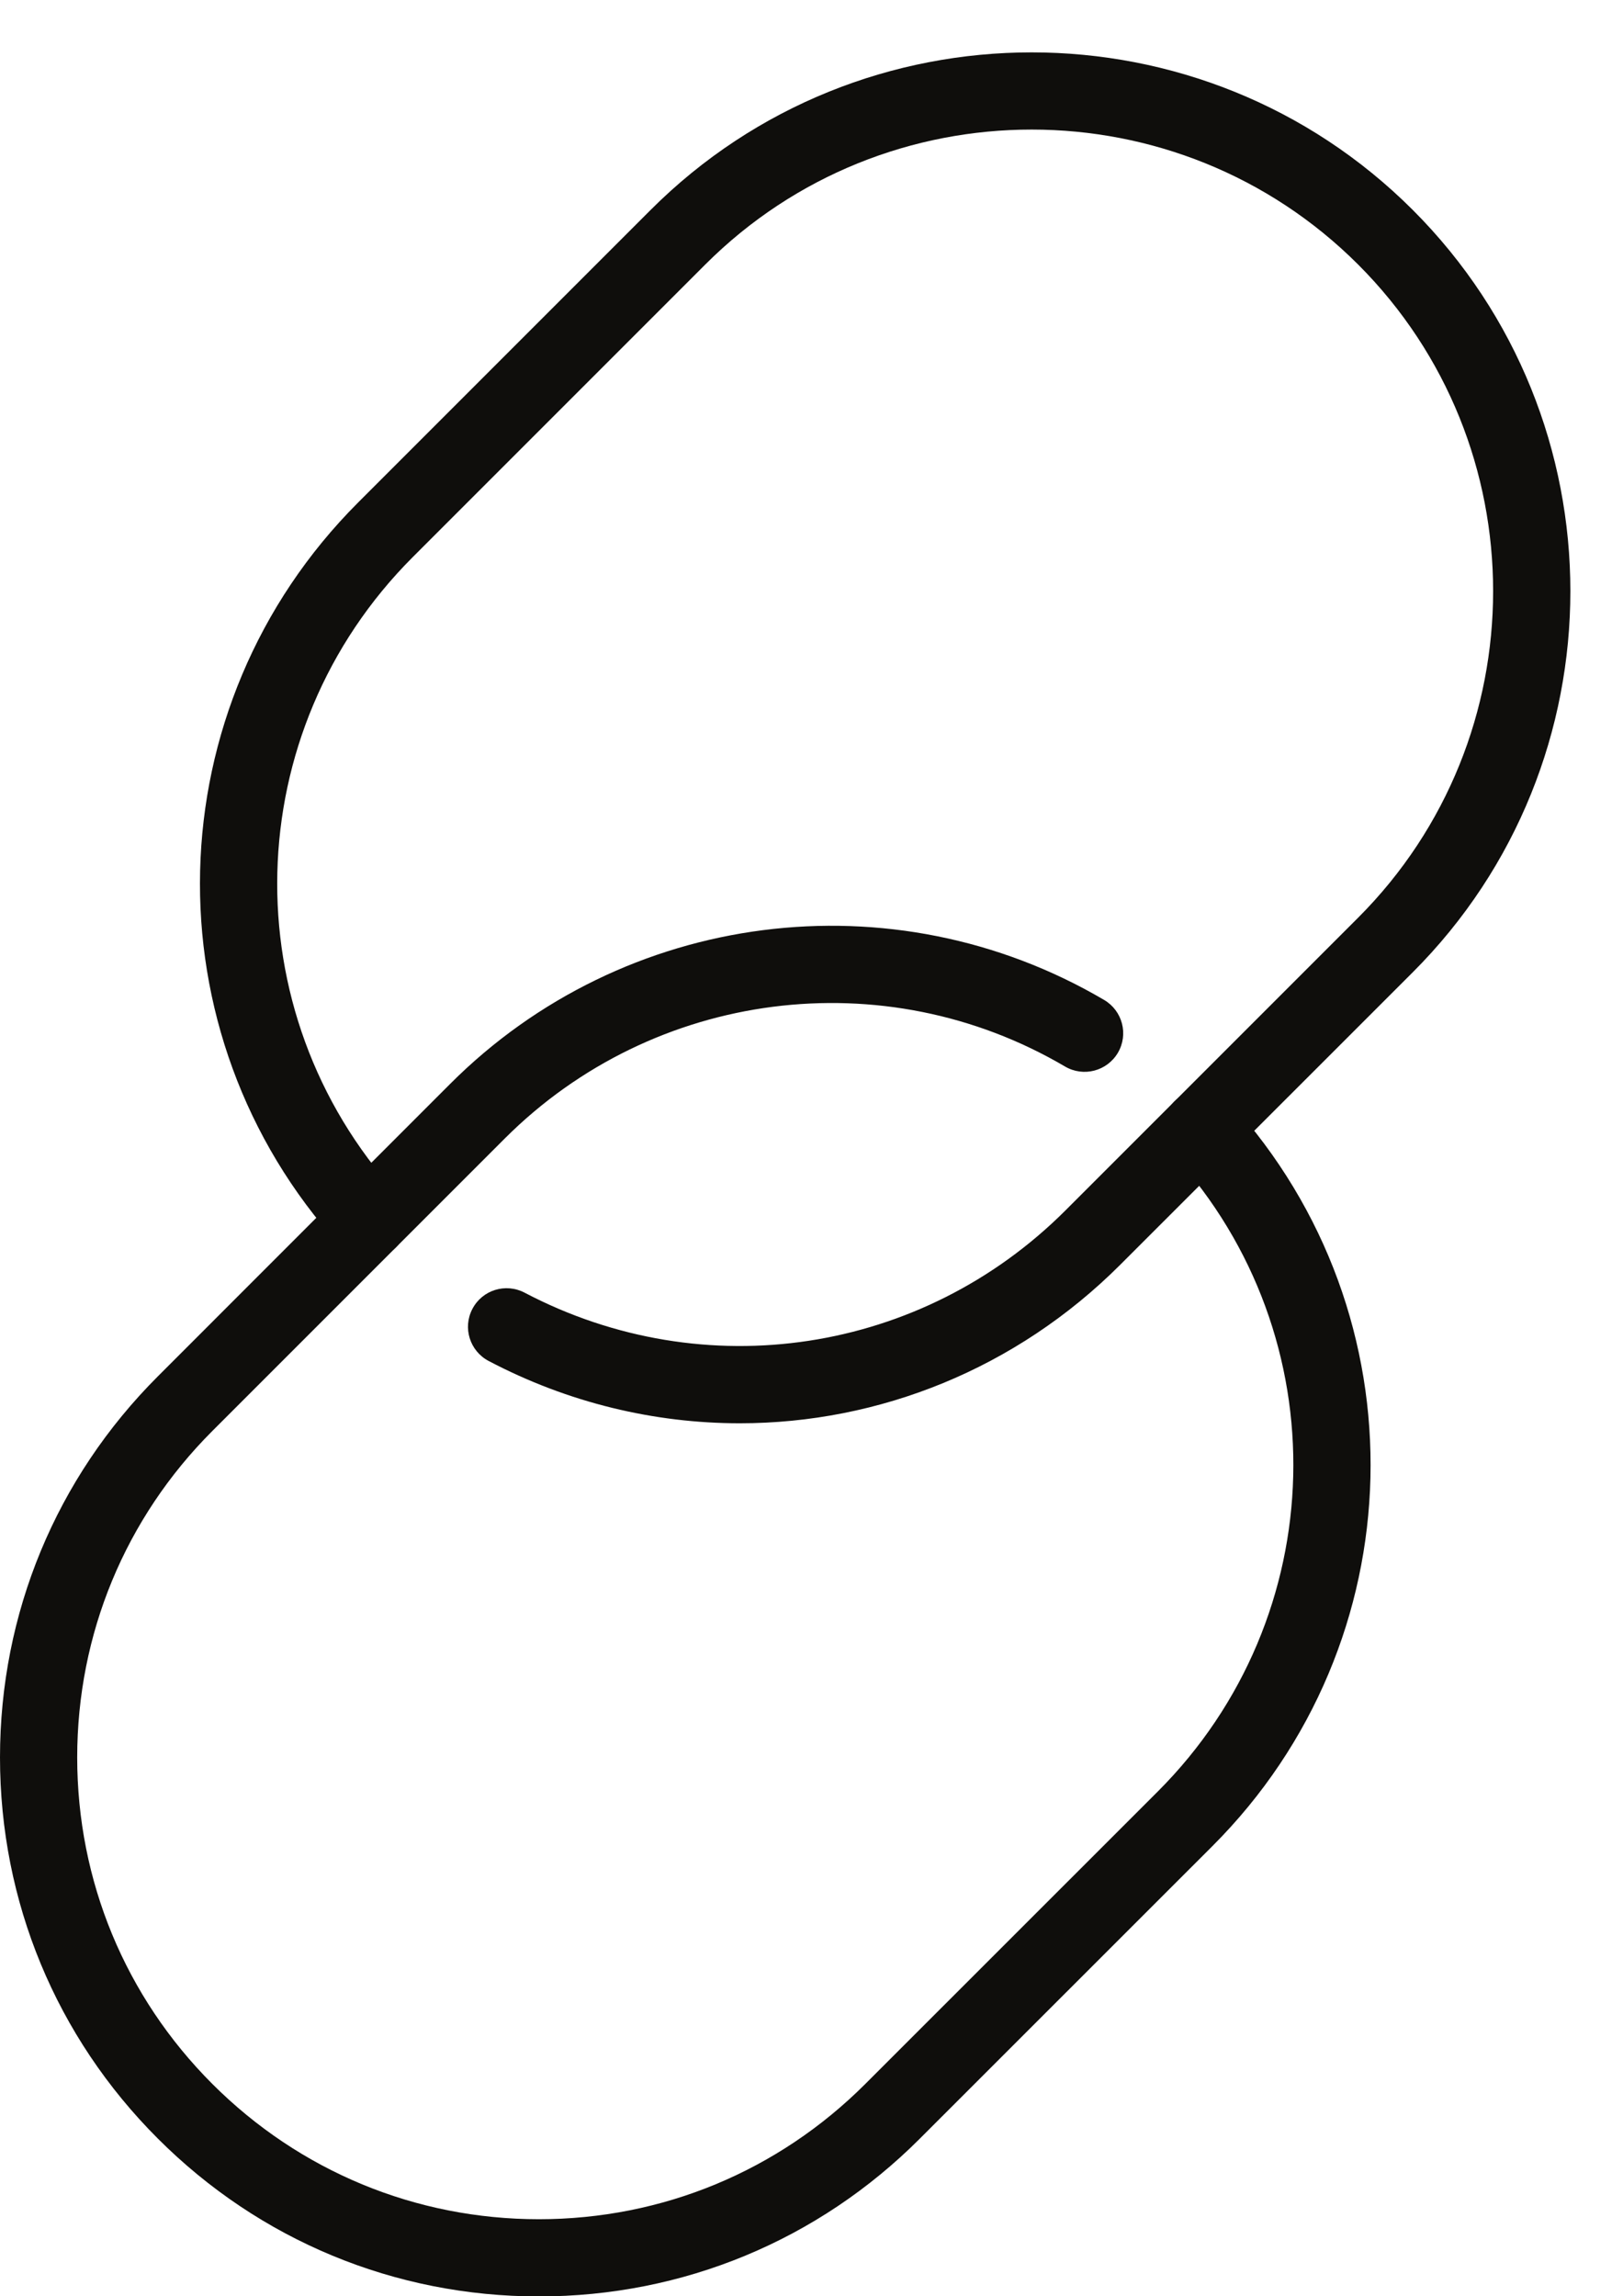
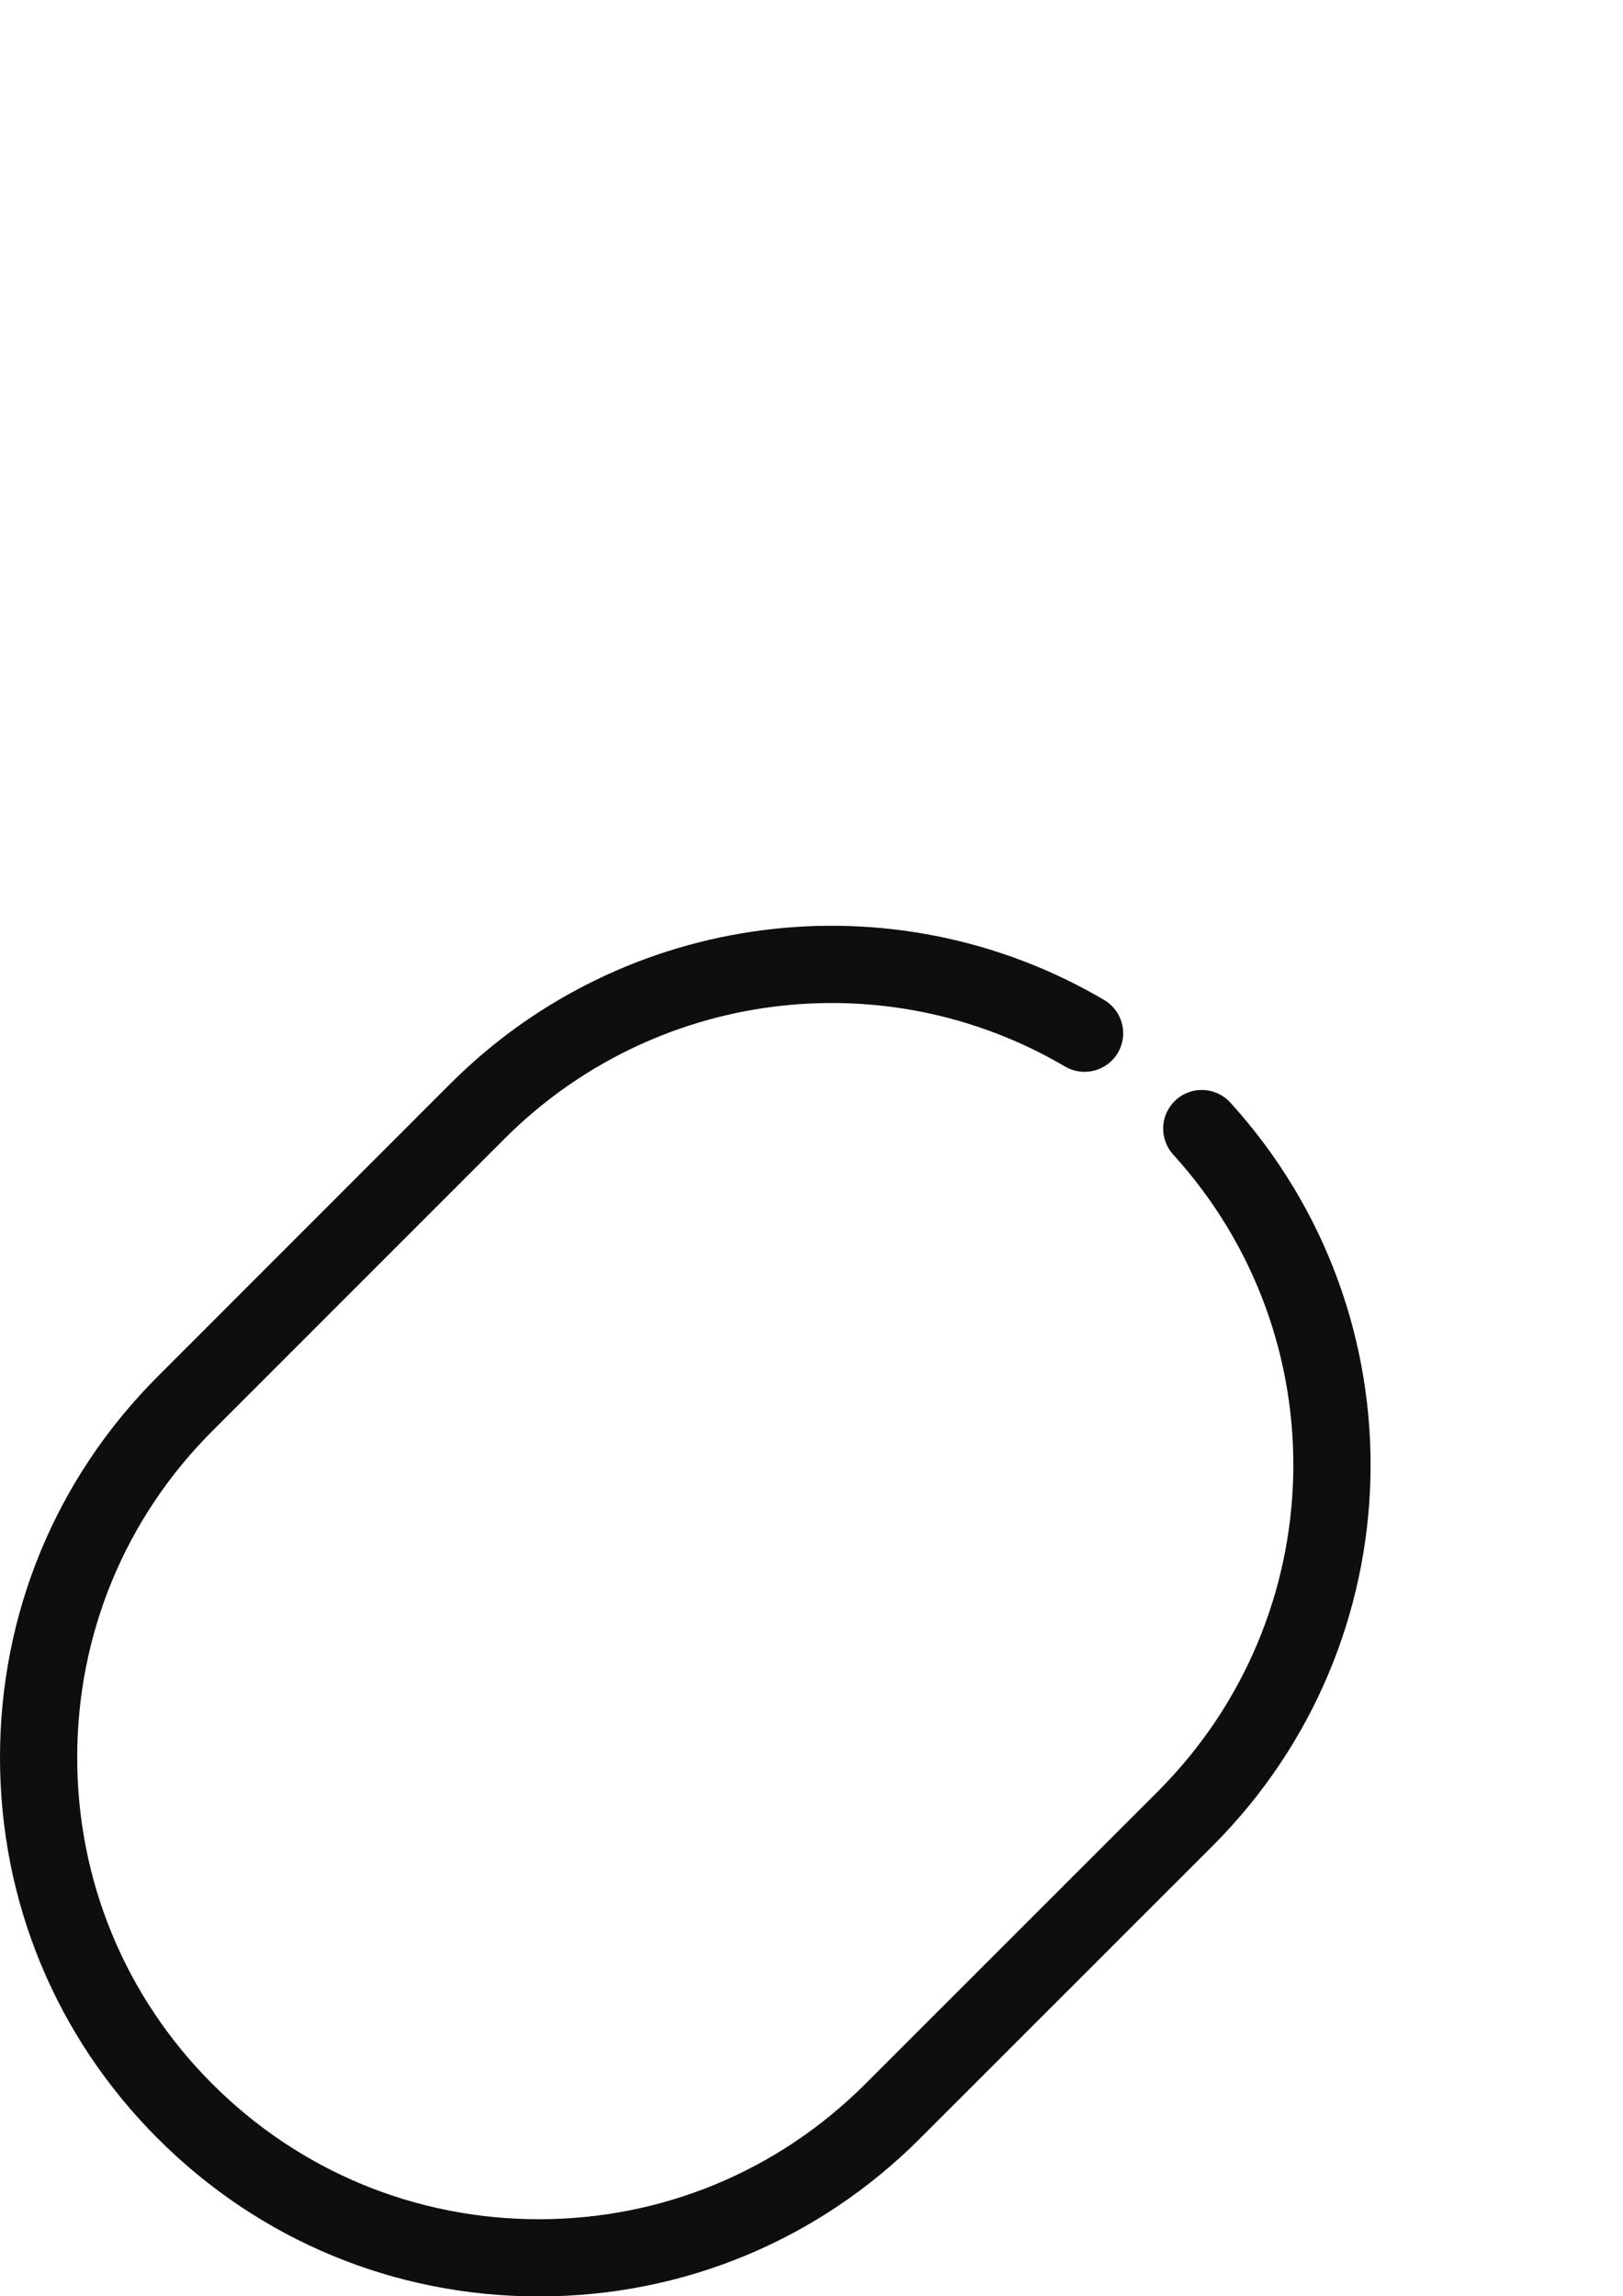
<svg xmlns="http://www.w3.org/2000/svg" height="226.6" preserveAspectRatio="xMidYMid meet" version="1.1" viewBox="147.5 109.1 160.2 226.6" width="160.2" zoomAndPan="magnify">
  <g fill="#0f0e0c" id="change1_1">
-     <path d="m220.52 249.56c-8.42 0-16.92-2.01-24.79-6.15-1.86-0.98-2.58-3.28-1.6-5.14 0.98-1.87 3.28-2.58 5.15-1.6 17.75 9.32 39.22 6.06 53.41-8.14l28.87-28.87c17.76-17.77 17.76-46.68 0-64.45-17.77-17.76-46.68-17.77-64.45 0l-28.87 28.87c-17.23 17.23-17.9 44.83-1.53 62.85 1.42 1.55 1.31 3.96-0.25 5.38s-3.97 1.3-5.39-0.26c-19.11-21.02-18.33-53.25 1.78-73.36l28.87-28.87c20.74-20.74 54.49-20.73 75.23 0 20.74 20.74 20.74 54.49 0 75.23l-28.87 28.86c-10.28 10.28-23.81 15.65-37.56 15.65" fill="inherit" />
    <path d="m200.69 335.73c-14.21 0-27.57-5.53-37.61-15.58-10.05-10.04-15.58-23.4-15.58-37.61s5.53-27.57 15.58-37.61l28.86-28.87c17.13-17.14 43.68-20.54 64.54-8.28 1.82 1.07 2.43 3.4 1.36 5.22-1.07 1.81-3.4 2.42-5.22 1.35-17.86-10.5-40.6-7.58-55.29 7.1l-28.87 28.87c-8.6 8.6-13.34 20.05-13.34 32.22s4.74 23.62 13.34 32.22c8.61 8.61 20.06 13.35 32.23 13.35s23.61-4.74 32.22-13.35l28.87-28.86c17.24-17.24 17.9-44.85 1.52-62.86-1.41-1.56-1.3-3.97 0.26-5.38 1.55-1.42 3.97-1.3 5.38 0.25 19.12 21.04 18.35 53.27-1.77 73.38l-28.87 28.86c-10.04 10.05-23.4 15.58-37.61 15.58" fill="inherit" />
  </g>
</svg>